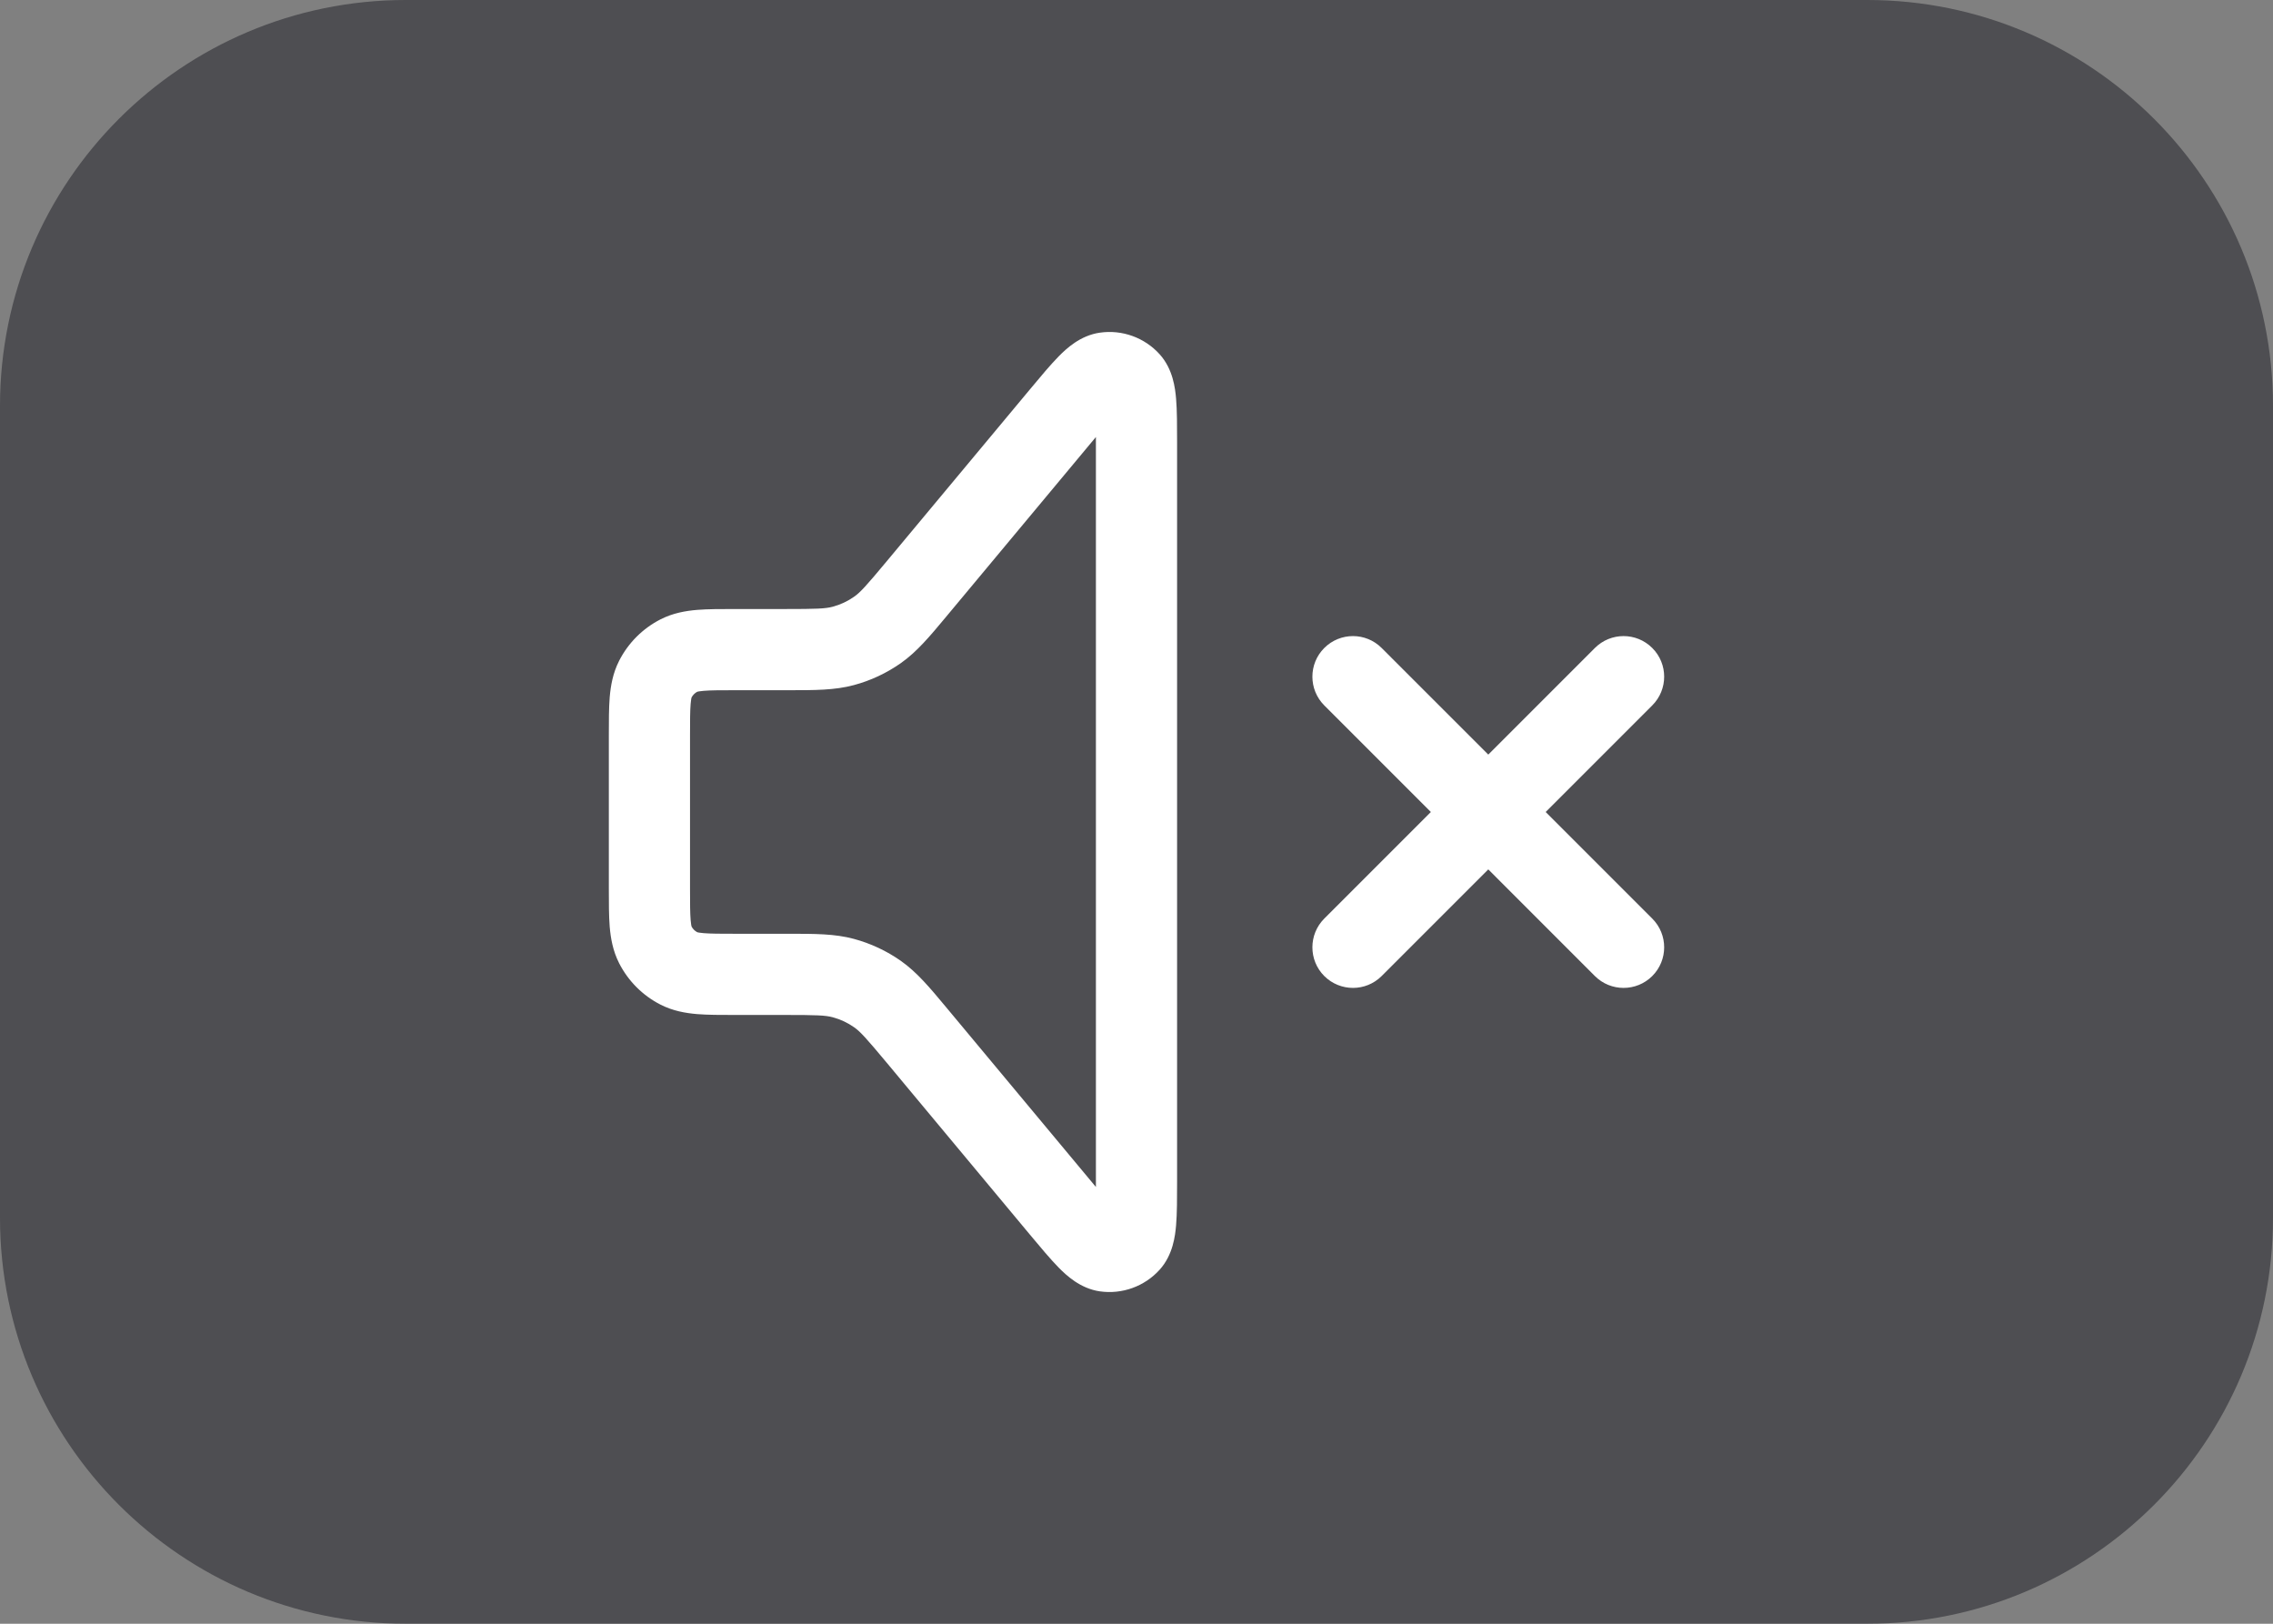
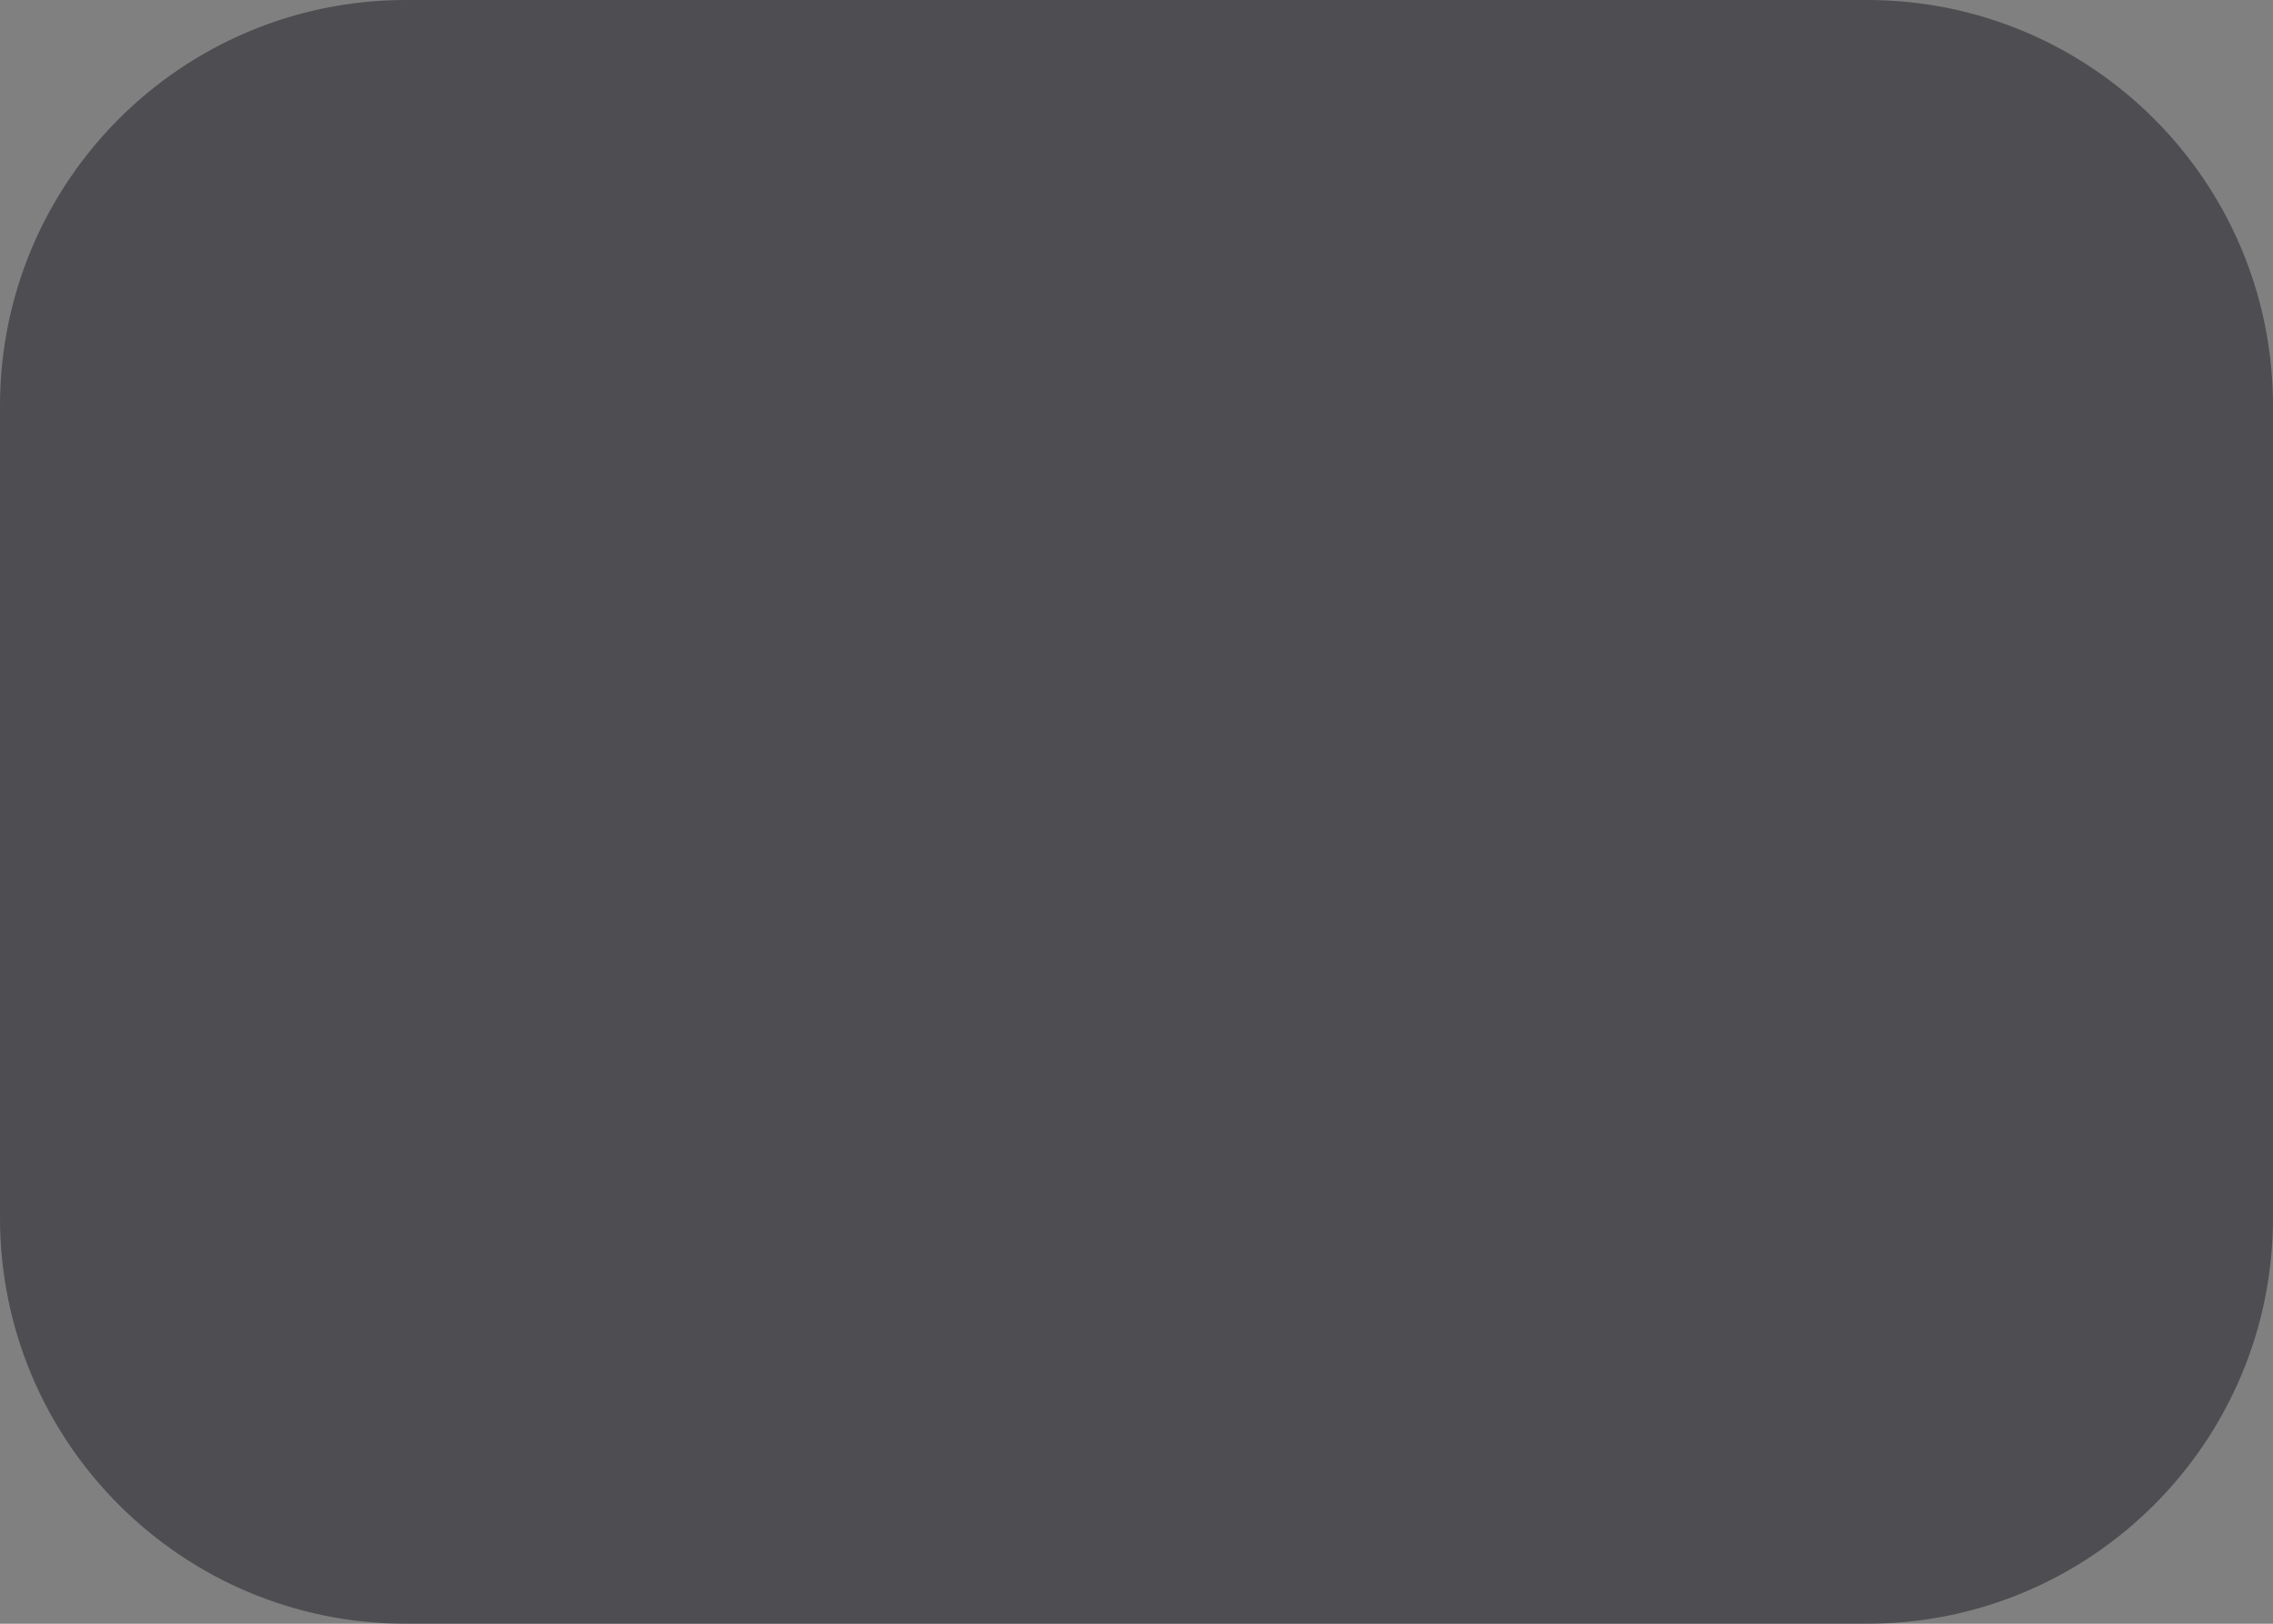
<svg xmlns="http://www.w3.org/2000/svg" width="56" height="40" viewBox="0 0 56 40" fill="none">
  <rect x="0" y="0" width="56" height="40" fill="#808080" stroke="none" />
-   <path d="M0 10C0 4.477 4.477 0 10 0H46C51.523 0 56 4.477 56 10V30C56 35.523 51.523 40 46 40H10C4.477 40 0 35.523 0 30V10Z" fill="#25262C" fill-opacity="0.55" />
-   <path fill-rule="evenodd" clip-rule="evenodd" d="M28.571 8.728C28.9 9.093 28.953 9.565 28.975 9.819C29 10.113 29 10.49 29 10.907V29.099C29 29.516 29 29.893 28.975 30.187C28.953 30.441 28.9 30.913 28.571 31.278C28.199 31.69 27.647 31.89 27.098 31.812C26.611 31.742 26.268 31.413 26.088 31.232C25.881 31.022 25.64 30.733 25.372 30.412L21.845 26.178C21.34 25.573 21.198 25.416 21.044 25.307C20.884 25.194 20.706 25.111 20.517 25.06C20.334 25.011 20.124 25.003 19.335 25.003L18.098 25.003C17.755 25.003 17.44 25.003 17.176 24.982C16.892 24.958 16.581 24.905 16.274 24.749C15.835 24.525 15.478 24.168 15.254 23.729C15.098 23.422 15.045 23.111 15.021 22.827C15 22.563 15 22.248 15 21.905V18.101C15 17.758 15 17.443 15.021 17.179C15.045 16.895 15.098 16.584 15.254 16.277C15.478 15.838 15.835 15.481 16.274 15.257C16.581 15.101 16.892 15.048 17.176 15.024C17.44 15.003 17.755 15.003 18.098 15.003L19.335 15.003C20.124 15.003 20.334 14.995 20.517 14.946C20.706 14.895 20.884 14.812 21.044 14.699C21.198 14.59 21.34 14.434 21.845 13.828L25.373 9.594C25.64 9.273 25.881 8.984 26.088 8.774C26.268 8.593 26.611 8.264 27.098 8.195C27.647 8.116 28.199 8.316 28.571 8.728ZM27 10.765C27 10.823 27 10.885 27 10.949V29.057C27 29.122 27 29.183 27 29.241C26.963 29.196 26.924 29.149 26.882 29.099L23.381 24.898C23.357 24.87 23.334 24.842 23.311 24.814C22.909 24.331 22.593 23.952 22.195 23.671C21.843 23.424 21.452 23.241 21.037 23.129C20.566 23.002 20.072 23.003 19.444 23.003C19.408 23.003 19.372 23.003 19.335 23.003H18.133C17.744 23.003 17.511 23.002 17.339 22.988C17.234 22.98 17.19 22.968 17.178 22.965C17.118 22.933 17.07 22.885 17.038 22.825C17.035 22.813 17.023 22.769 17.015 22.664C17.001 22.492 17 22.26 17 21.87V18.136C17 17.747 17.001 17.514 17.015 17.342C17.023 17.237 17.035 17.193 17.038 17.181C17.07 17.122 17.118 17.073 17.178 17.041C17.19 17.038 17.234 17.026 17.339 17.018C17.511 17.004 17.744 17.003 18.133 17.003H19.335C19.372 17.003 19.408 17.003 19.444 17.003C20.072 17.003 20.566 17.004 21.037 16.877C21.452 16.766 21.843 16.582 22.195 16.335C22.593 16.054 22.909 15.675 23.311 15.192C23.334 15.164 23.357 15.136 23.381 15.108L26.882 10.907C26.924 10.857 26.963 10.81 27 10.765ZM17.174 17.043C17.174 17.043 17.175 17.042 17.177 17.042L17.174 17.043ZM17.04 17.178C17.04 17.178 17.039 17.178 17.039 17.18L17.04 17.178ZM17.04 22.829C17.04 22.829 17.039 22.828 17.039 22.827L17.04 22.829ZM17.174 22.963C17.174 22.963 17.175 22.964 17.177 22.964L17.174 22.963ZM32.626 15.963C33.017 15.572 33.65 15.572 34.04 15.963L36.667 18.589L39.293 15.963C39.683 15.572 40.317 15.572 40.707 15.963C41.098 16.353 41.098 16.986 40.707 17.377L38.081 20.003L40.707 22.629C41.098 23.02 41.098 23.653 40.707 24.044C40.317 24.434 39.683 24.434 39.293 24.044L36.667 21.417L34.04 24.044C33.65 24.434 33.017 24.434 32.626 24.044C32.236 23.653 32.236 23.02 32.626 22.629L35.252 20.003L32.626 17.377C32.236 16.986 32.236 16.353 32.626 15.963Z" fill="white" />
+   <path d="M0 10C0 4.477 4.477 0 10 0H46C51.523 0 56 4.477 56 10V30C56 35.523 51.523 40 46 40H10C4.477 40 0 35.523 0 30V10" fill="#25262C" fill-opacity="0.55" />
</svg>